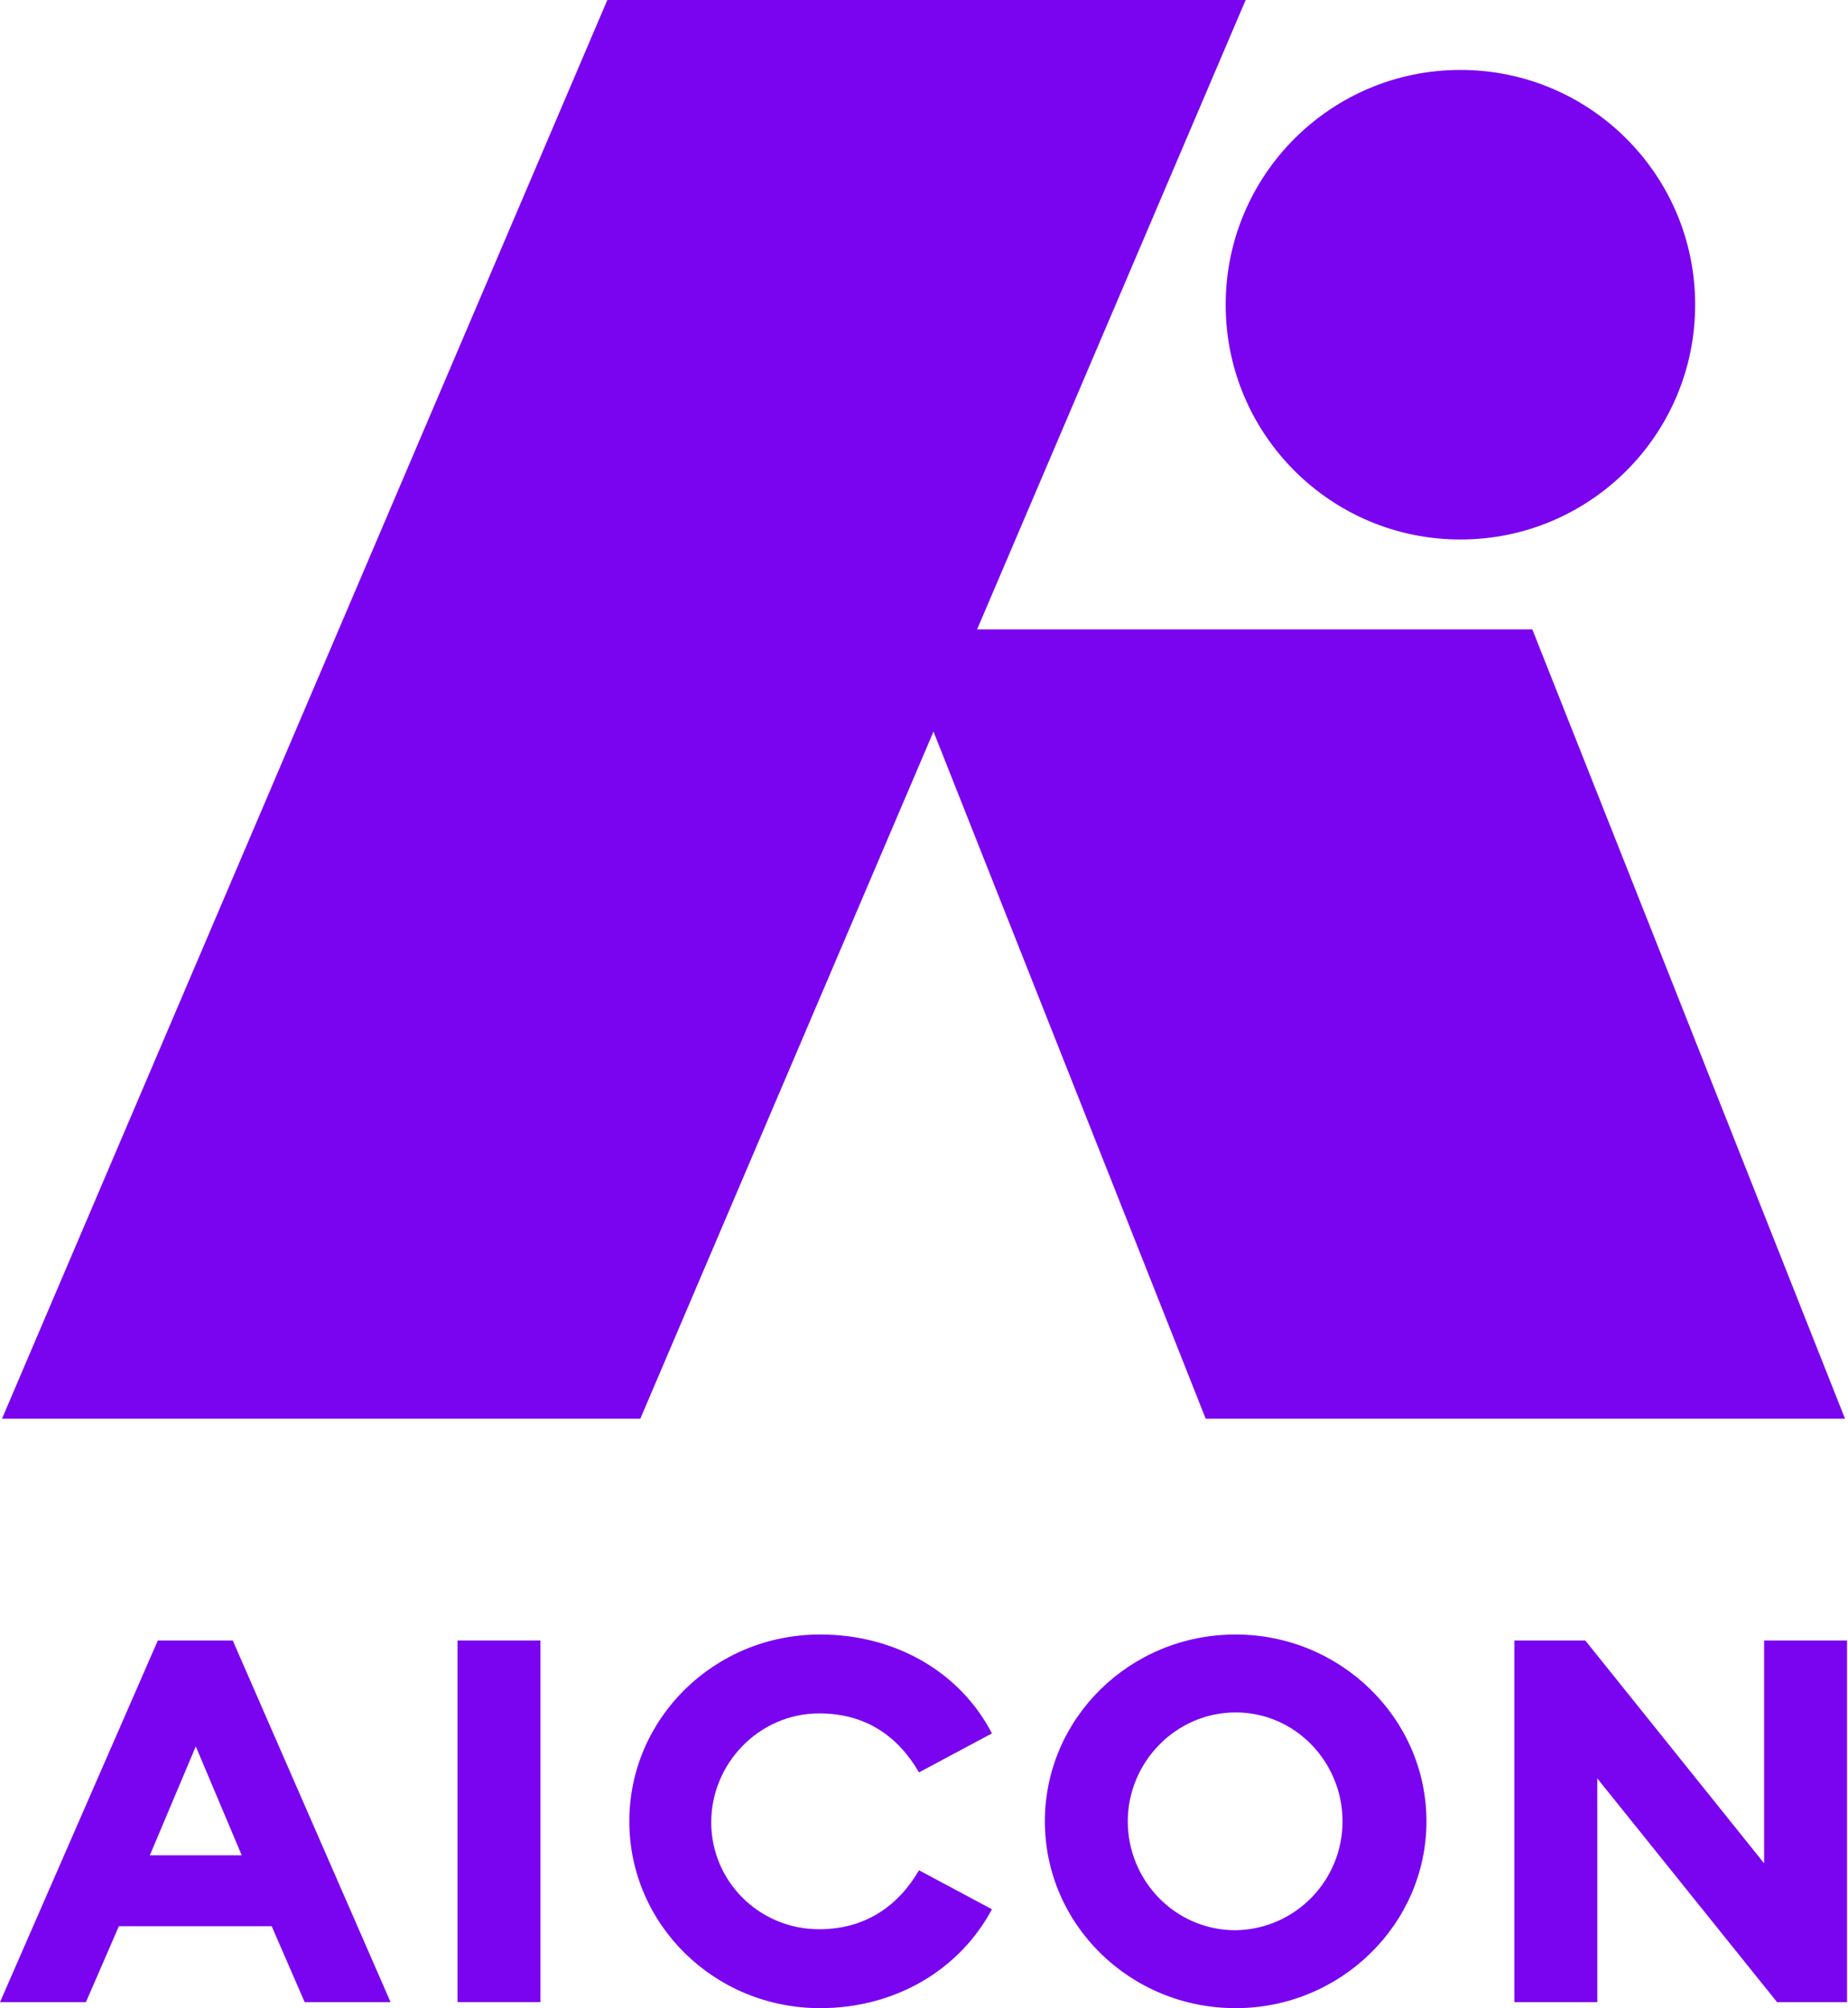
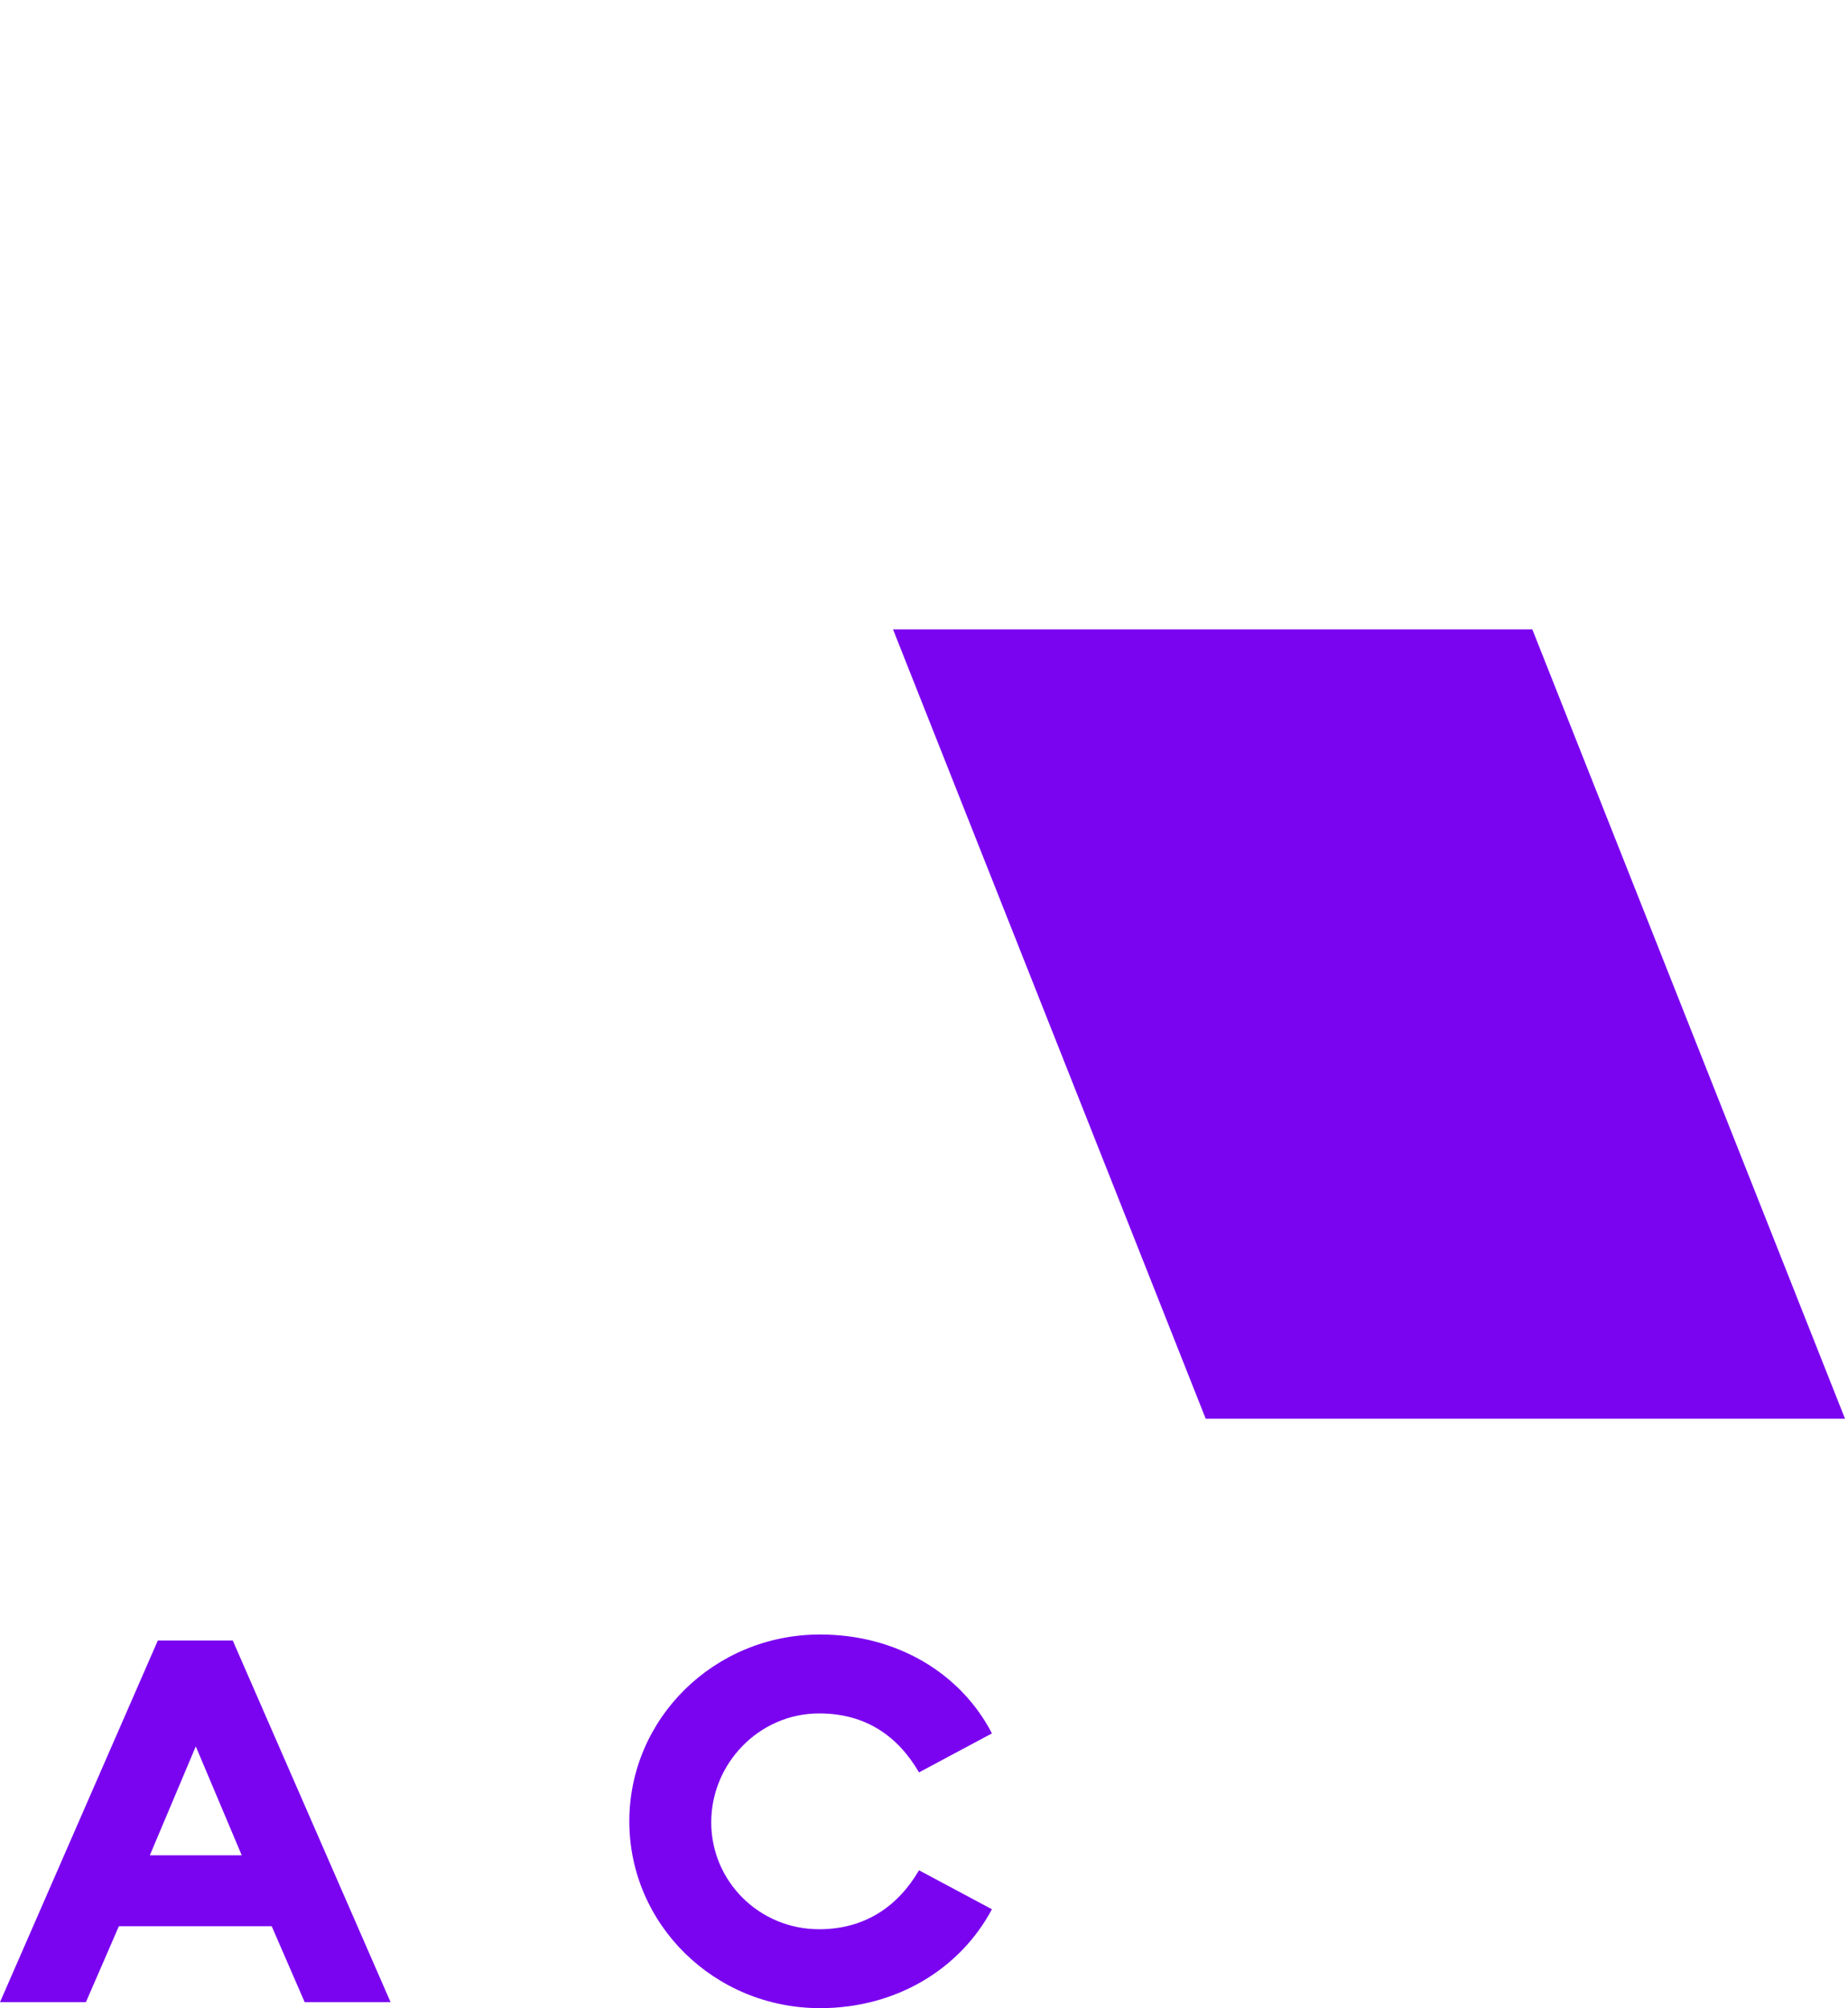
<svg xmlns="http://www.w3.org/2000/svg" version="1.1" id="Layer_1" x="0px" y="0px" viewBox="0 0 185 201" style="enable-background:new 0 0 185 201;" xml:space="preserve">
  <style type="text/css">
	.st0{fill:#7A04F0;}
</style>
  <g>
-     <polygon class="st0" points="124.7,0 60.8,0 0.2,142 64.1,142  " />
    <polygon class="st0" points="184.7,142 120.7,142 89.4,63 153.4,63  " />
-     <circle class="st0" cx="146.2" cy="30.5" r="23.5" />
  </g>
  <g>
    <path class="st0" d="M15.8,164.2h7.5l15.8,36.2h-8.6l-3.3-7.6H11.9l-3.3,7.6H0L15.8,164.2z M24.2,185.7l-4.6-10.9L15,185.7H24.2z" />
-     <path class="st0" d="M45.8,164.2h8.3v36.2h-8.3V164.2z" />
    <path class="st0" d="M63,182.3c0-10.3,8.5-18.7,19.1-18.7c7.7,0,14.1,3.9,17.2,9.9l-7.3,3.9c-2.1-3.6-5.3-5.9-10-5.9   c-6,0-10.8,5-10.8,10.9S76,193.1,82,193.1c4.6,0,7.9-2.3,10-5.9l7.3,3.9c-3.2,6-9.6,9.9-17.2,9.9C71.5,201,63,192.6,63,182.3z" />
-     <path class="st0" d="M104.6,182.3c0-10.3,8.5-18.7,19.1-18.7c10.5,0,19.1,8.4,19.1,18.7s-8.6,18.7-19.1,18.7   C113.1,201,104.6,192.6,104.6,182.3z M134.4,182.3c0-5.9-4.7-10.9-10.7-10.9s-10.8,5-10.8,10.9s4.7,10.9,10.8,10.9   C129.7,193.1,134.4,188.2,134.4,182.3z" />
-     <path class="st0" d="M177.9,200.4l-18-22.4v22.4h-8.3v-36.2h7.1l17.9,22.3v-22.3h8.3v36.2H177.9z" />
  </g>
</svg>